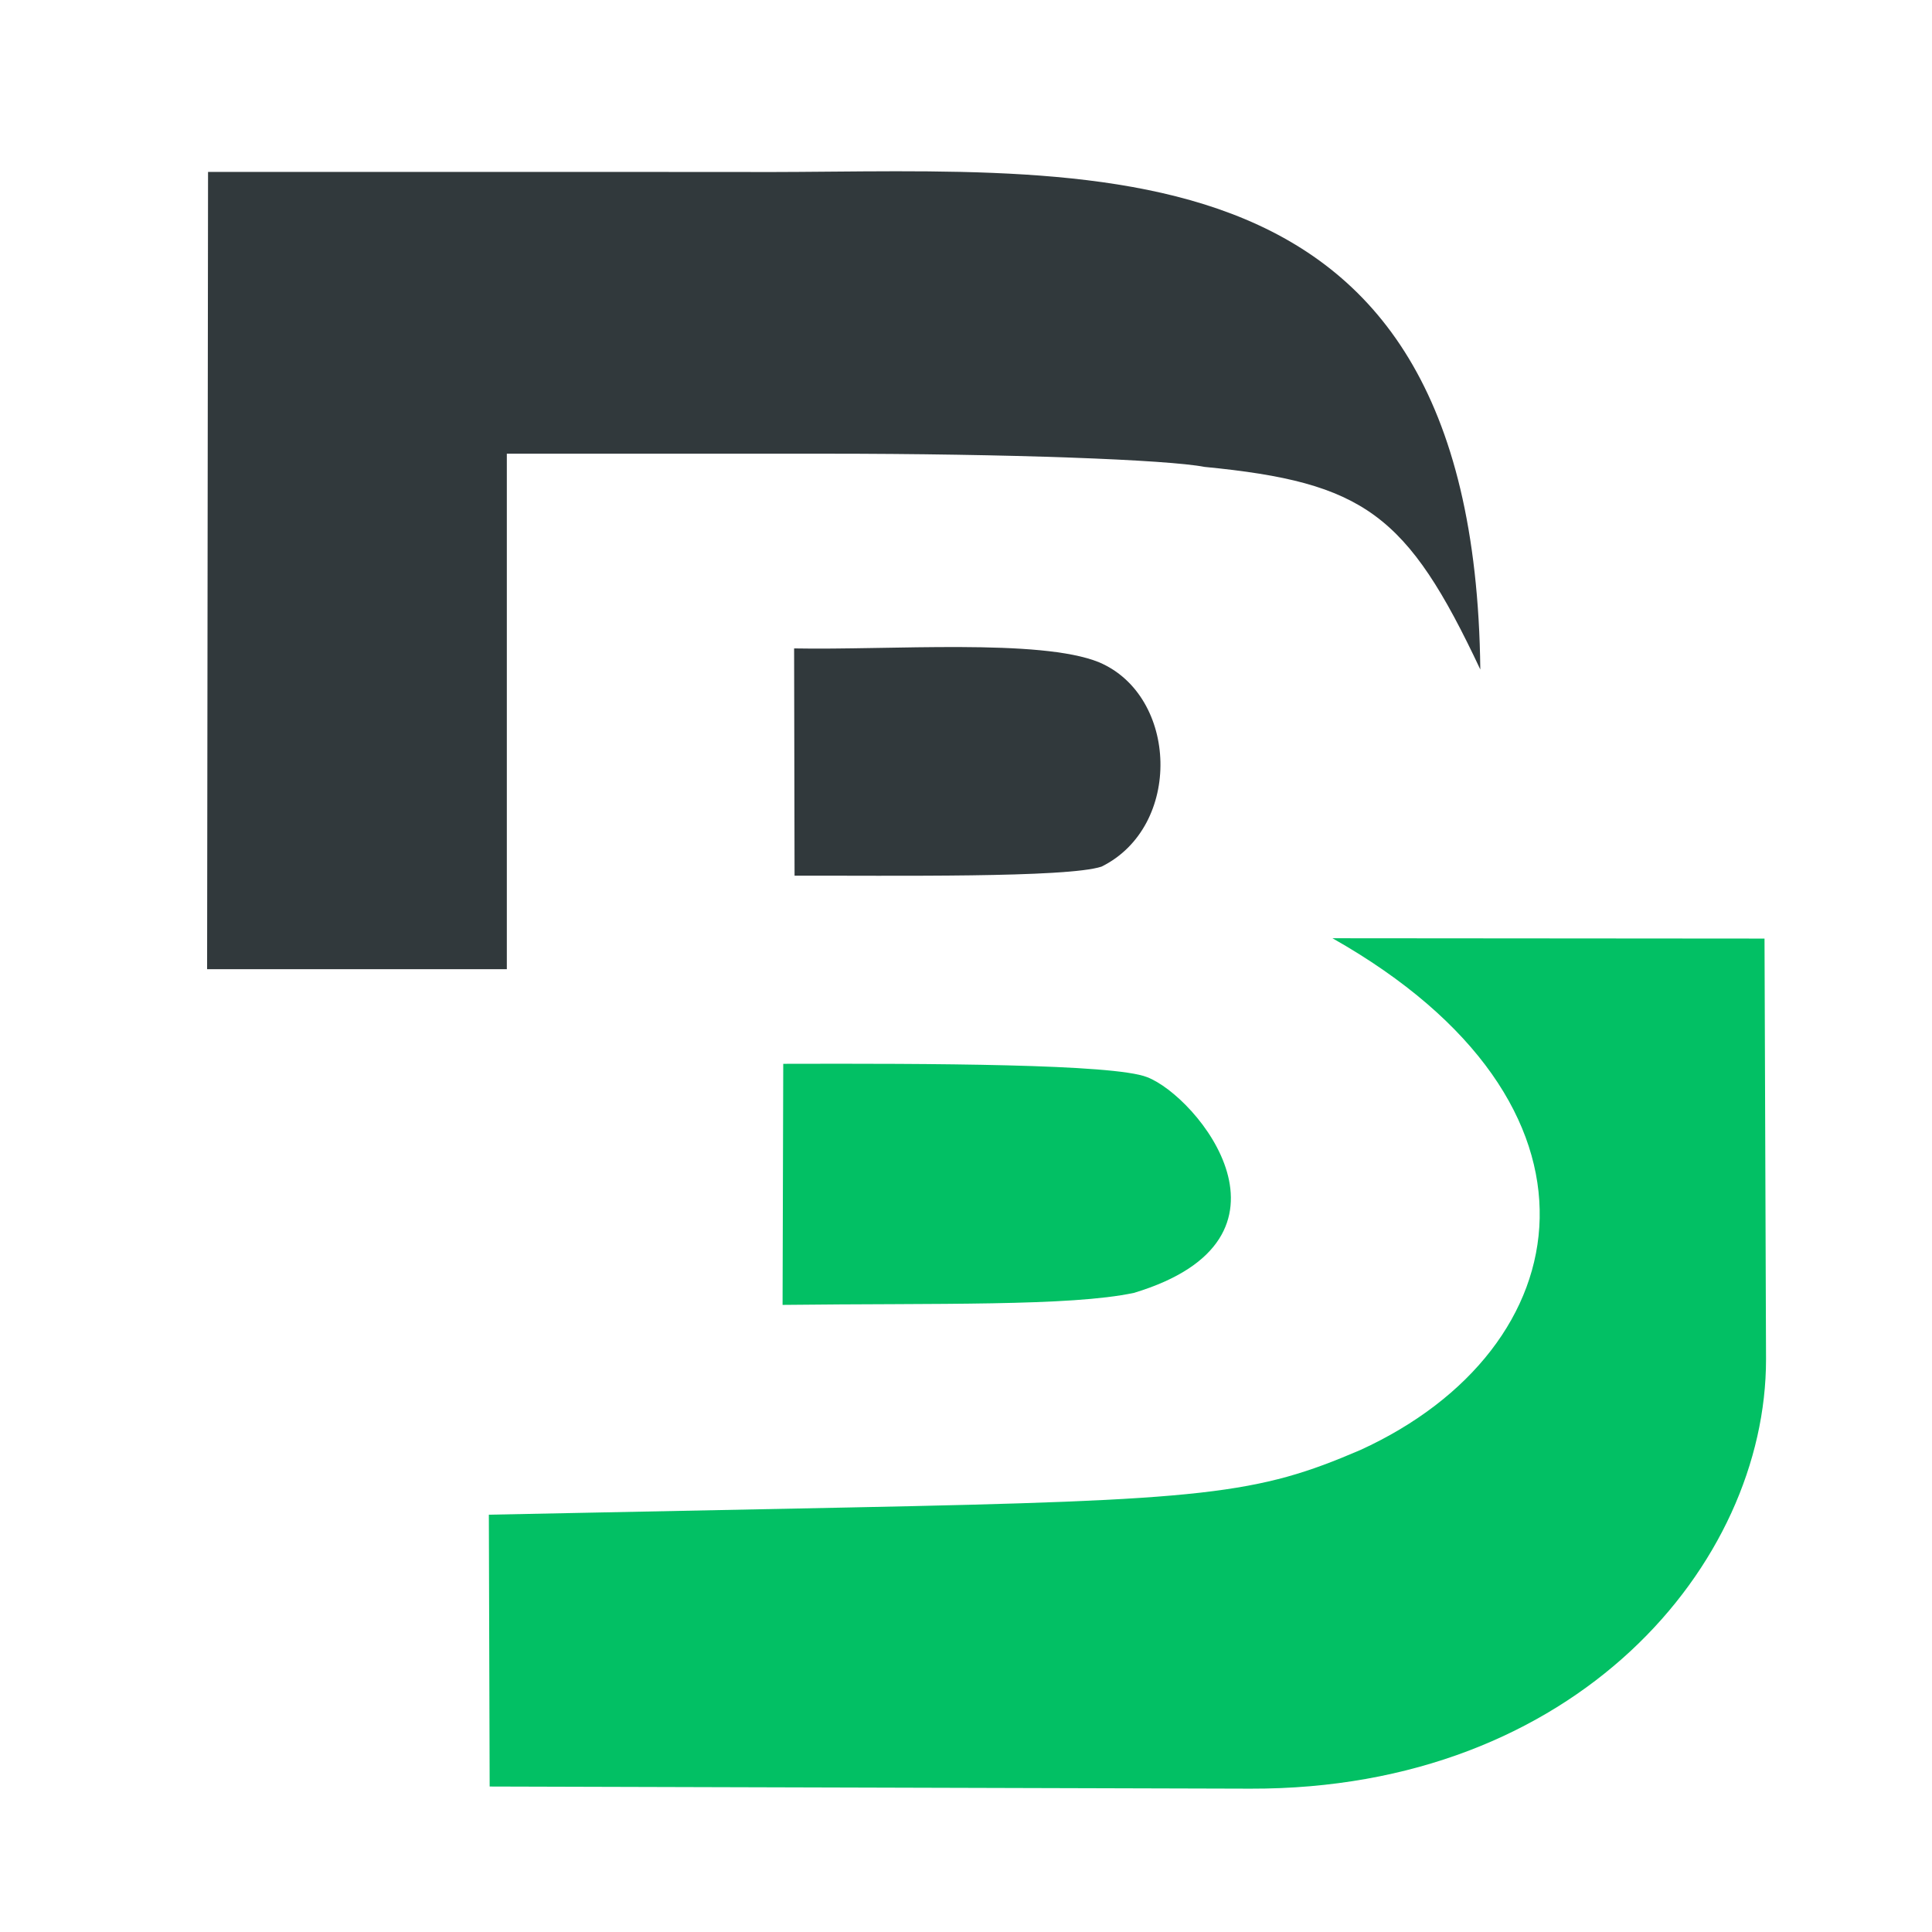
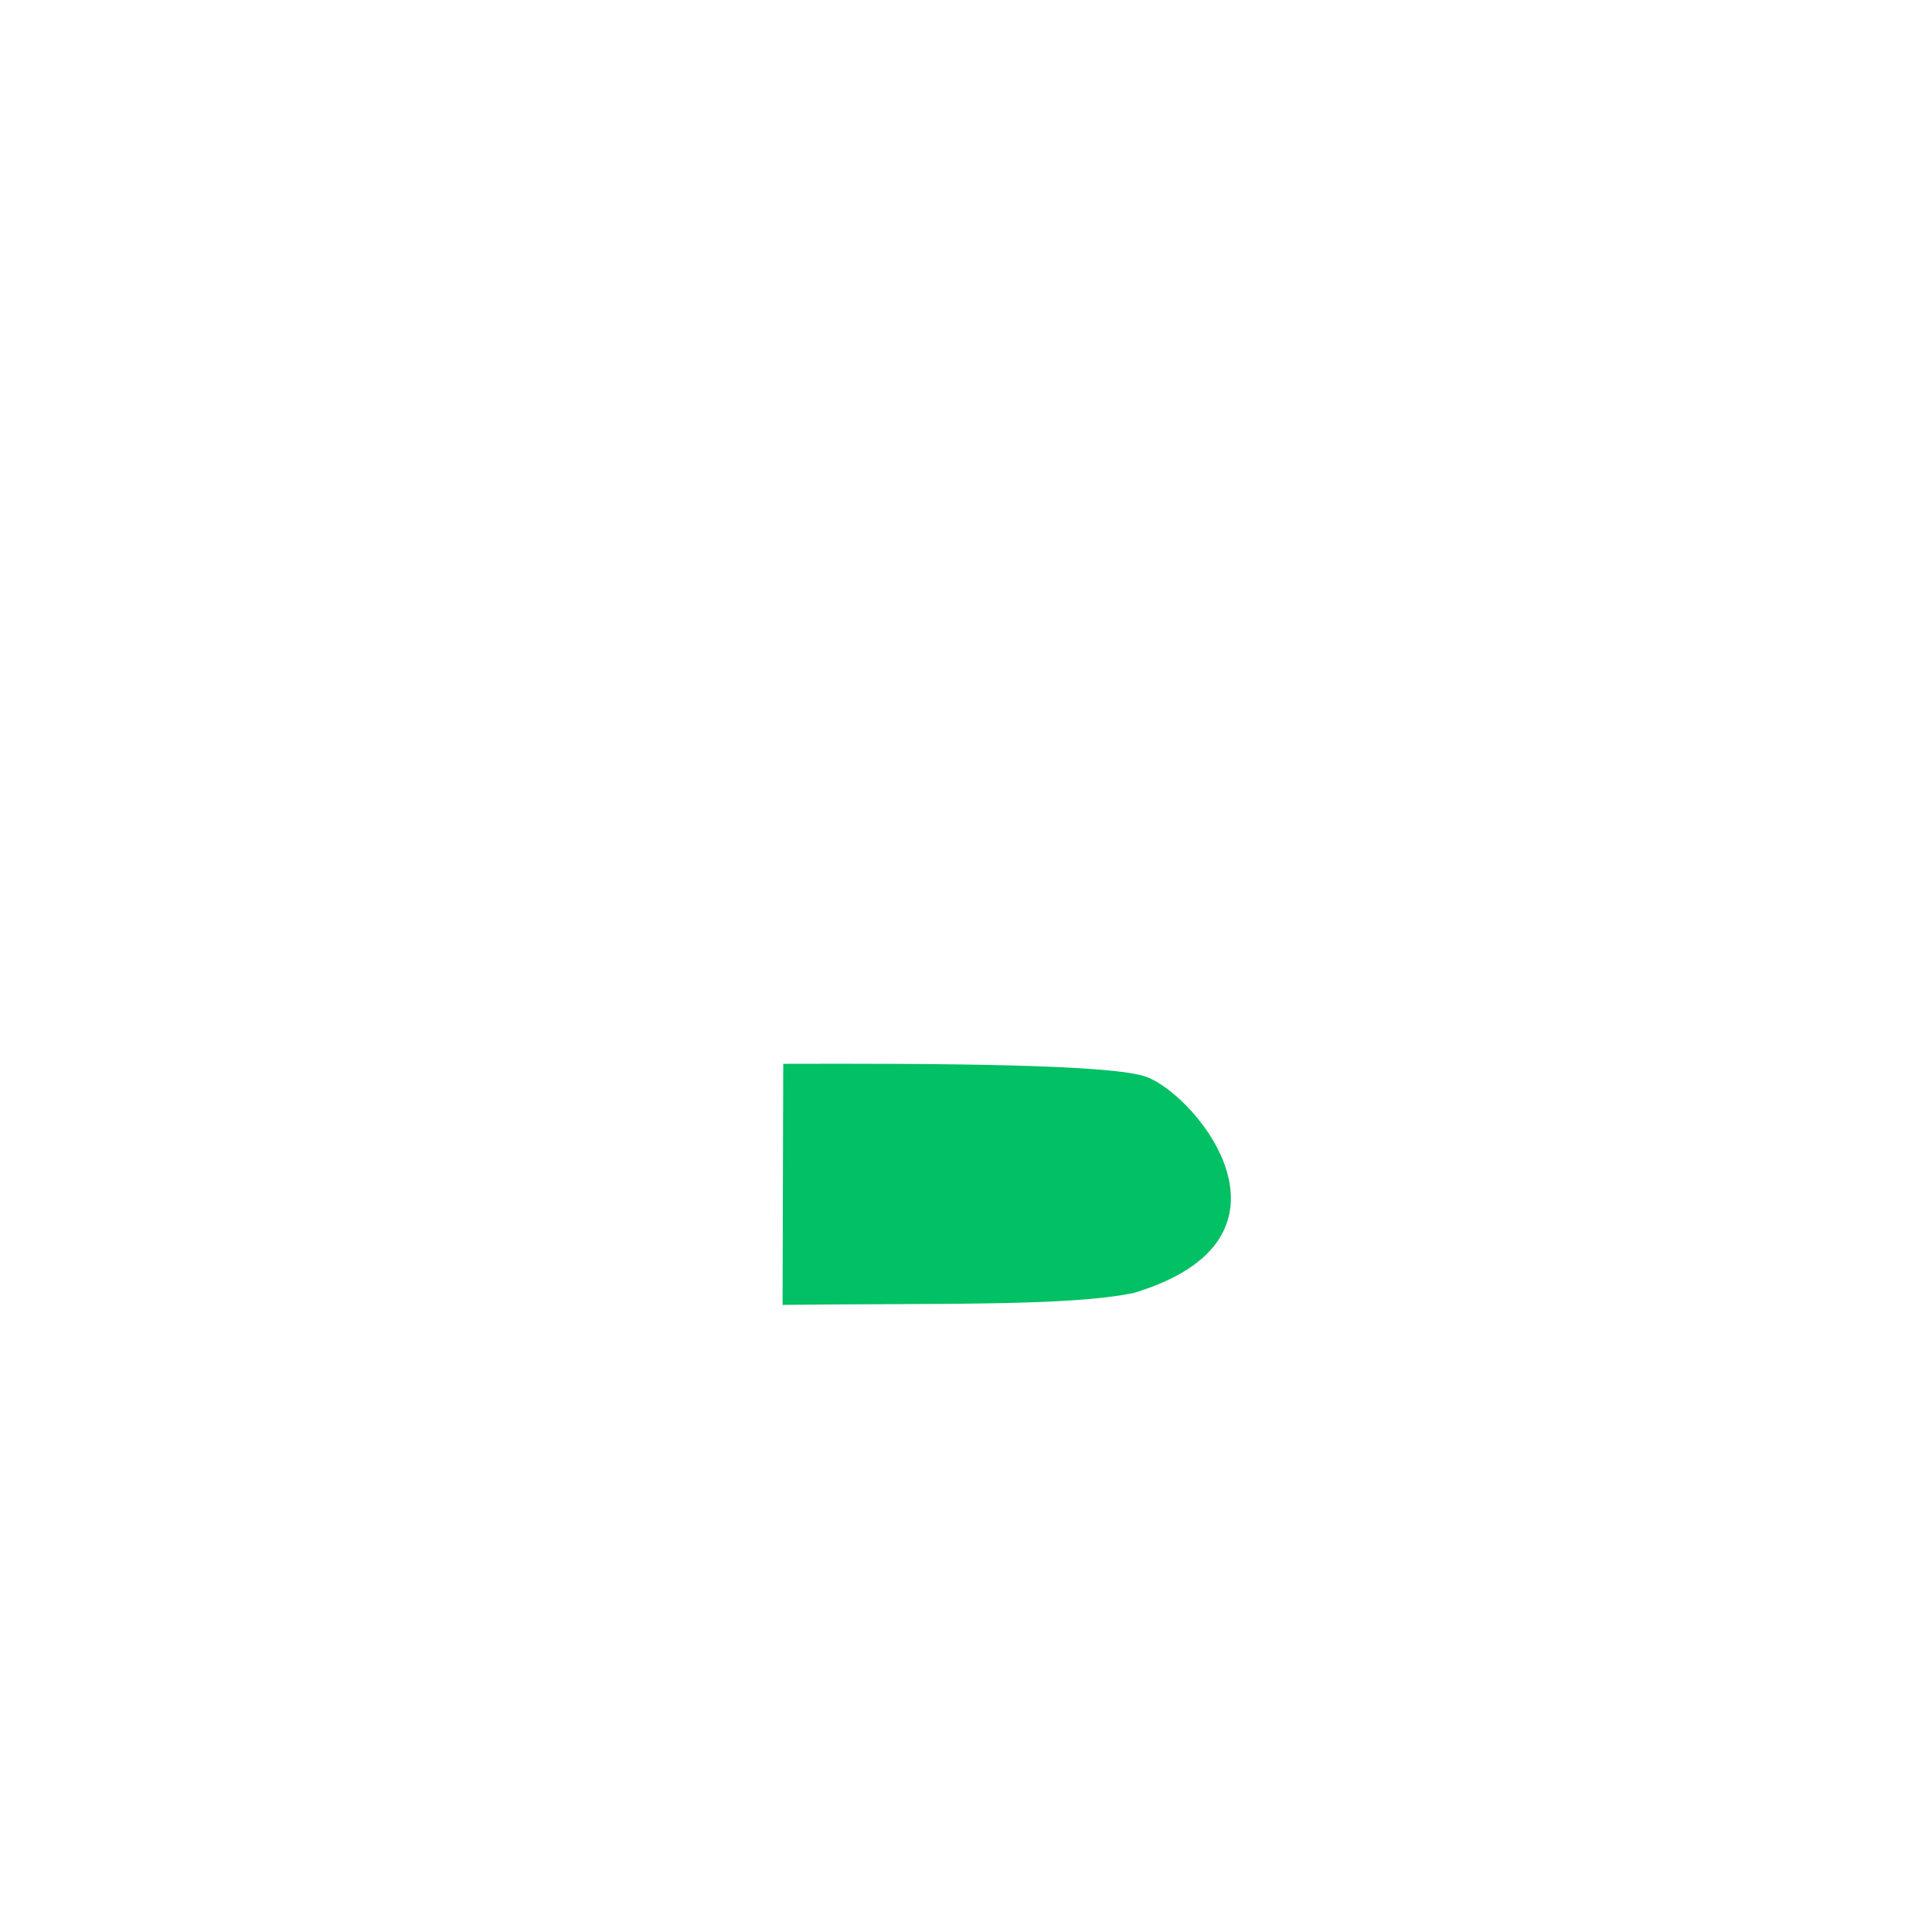
<svg xmlns="http://www.w3.org/2000/svg" xmlns:ns1="http://sodipodi.sourceforge.net/DTD/sodipodi-0.dtd" xmlns:ns2="http://www.inkscape.org/namespaces/inkscape" version="1.1" id="svg2" xml:space="preserve" width="1024" height="1024" viewBox="0 0 1024 1024" ns1:docname="icon.svg" ns2:version="1.1.2 (0a00cf5339, 2022-02-04)" ns2:export-filename="/home/manuel/development/baustellenbericht/icon.png" ns2:export-xdpi="96" ns2:export-ydpi="96">
  <defs id="defs6" />
  <ns1:namedview id="namedview4" pagecolor="#ffffff" bordercolor="#666666" borderopacity="1.0" ns2:pageshadow="2" ns2:pageopacity="0.0" ns2:pagecheckerboard="0" showgrid="false" ns2:zoom="0.33750775" ns2:cx="-290.3637" ns2:cy="445.91569" ns2:window-width="5044" ns2:window-height="1376" ns2:window-x="76" ns2:window-y="1467" ns2:window-maximized="1" ns2:current-layer="g10" ns2:lockguides="false" width="180px" />
  <g id="g8" ns2:groupmode="layer" ns2:label="ink_ext_XXXXXX" transform="matrix(1.333,0,0,-1.333,0,181.333)">
    <g id="g10" transform="scale(0.1)" style="mix-blend-mode:normal">
-       <path d="M 827.22,676.818 823.496,-2493.377 H 2015.226 V -443.6 H 3278.461 c 738.873,0 1363.435,-23.835 1511.057,-52.531 635.713,-61.704 805.788,-187.931 1096.401,-805.515 C 5861.429,902.333 4264.308,665.725 2920.942,676.627 Z" style="fill:#31393c;fill-opacity:1;fill-rule:nonzero;stroke:none;stroke-width:4.767" id="path12" ns1:nodetypes="ccccscccc" />
-       <path d="m 3157.503,-1217.859 1.785,-903.64 c 381.458,0.927 1084.675,-9.274 1220.819,36.129 322.62,160.054 304.597,678.909 -10.116,812.421 -233.484,95.338 -833.34,47.73 -1212.488,55.09 z" style="fill:#31393c;fill-opacity:1;fill-rule:nonzero;stroke:none;stroke-width:4.767" id="path14" ns1:nodetypes="ccccc" />
-       <path d="m 5298.06,-2370.261 c 1166.988,-660.032 993.017,-1631.526 111.158,-2034.747 -409.803,-176.338 -610.204,-200.173 -2035.419,-228.622 l -1430.077,-28.697 3.199,-1080.835 3024.807,-8.515 c 1295.955,-3.826 2050.552,892.834 2050.265,1707.238 l -6.024,1672.845 z" style="fill:#02c064;fill-opacity:1;fill-rule:nonzero;stroke:none;stroke-width:4.767" id="path16" ns1:nodetypes="ccccccccc" />
      <path d="m 3114.295,-2869.549 -2.677,-958.566 c 617.115,7.219 1142.527,-6.178 1397.136,47.774 716.268,216.229 252.315,781.575 51.913,857.941 -133.283,52.532 -863.104,54.409 -1446.373,52.85 z" style="fill:#02c064;fill-opacity:1;fill-rule:nonzero;stroke:none;stroke-width:4.767" id="path18" ns1:nodetypes="ccccc" />
    </g>
  </g>
</svg>